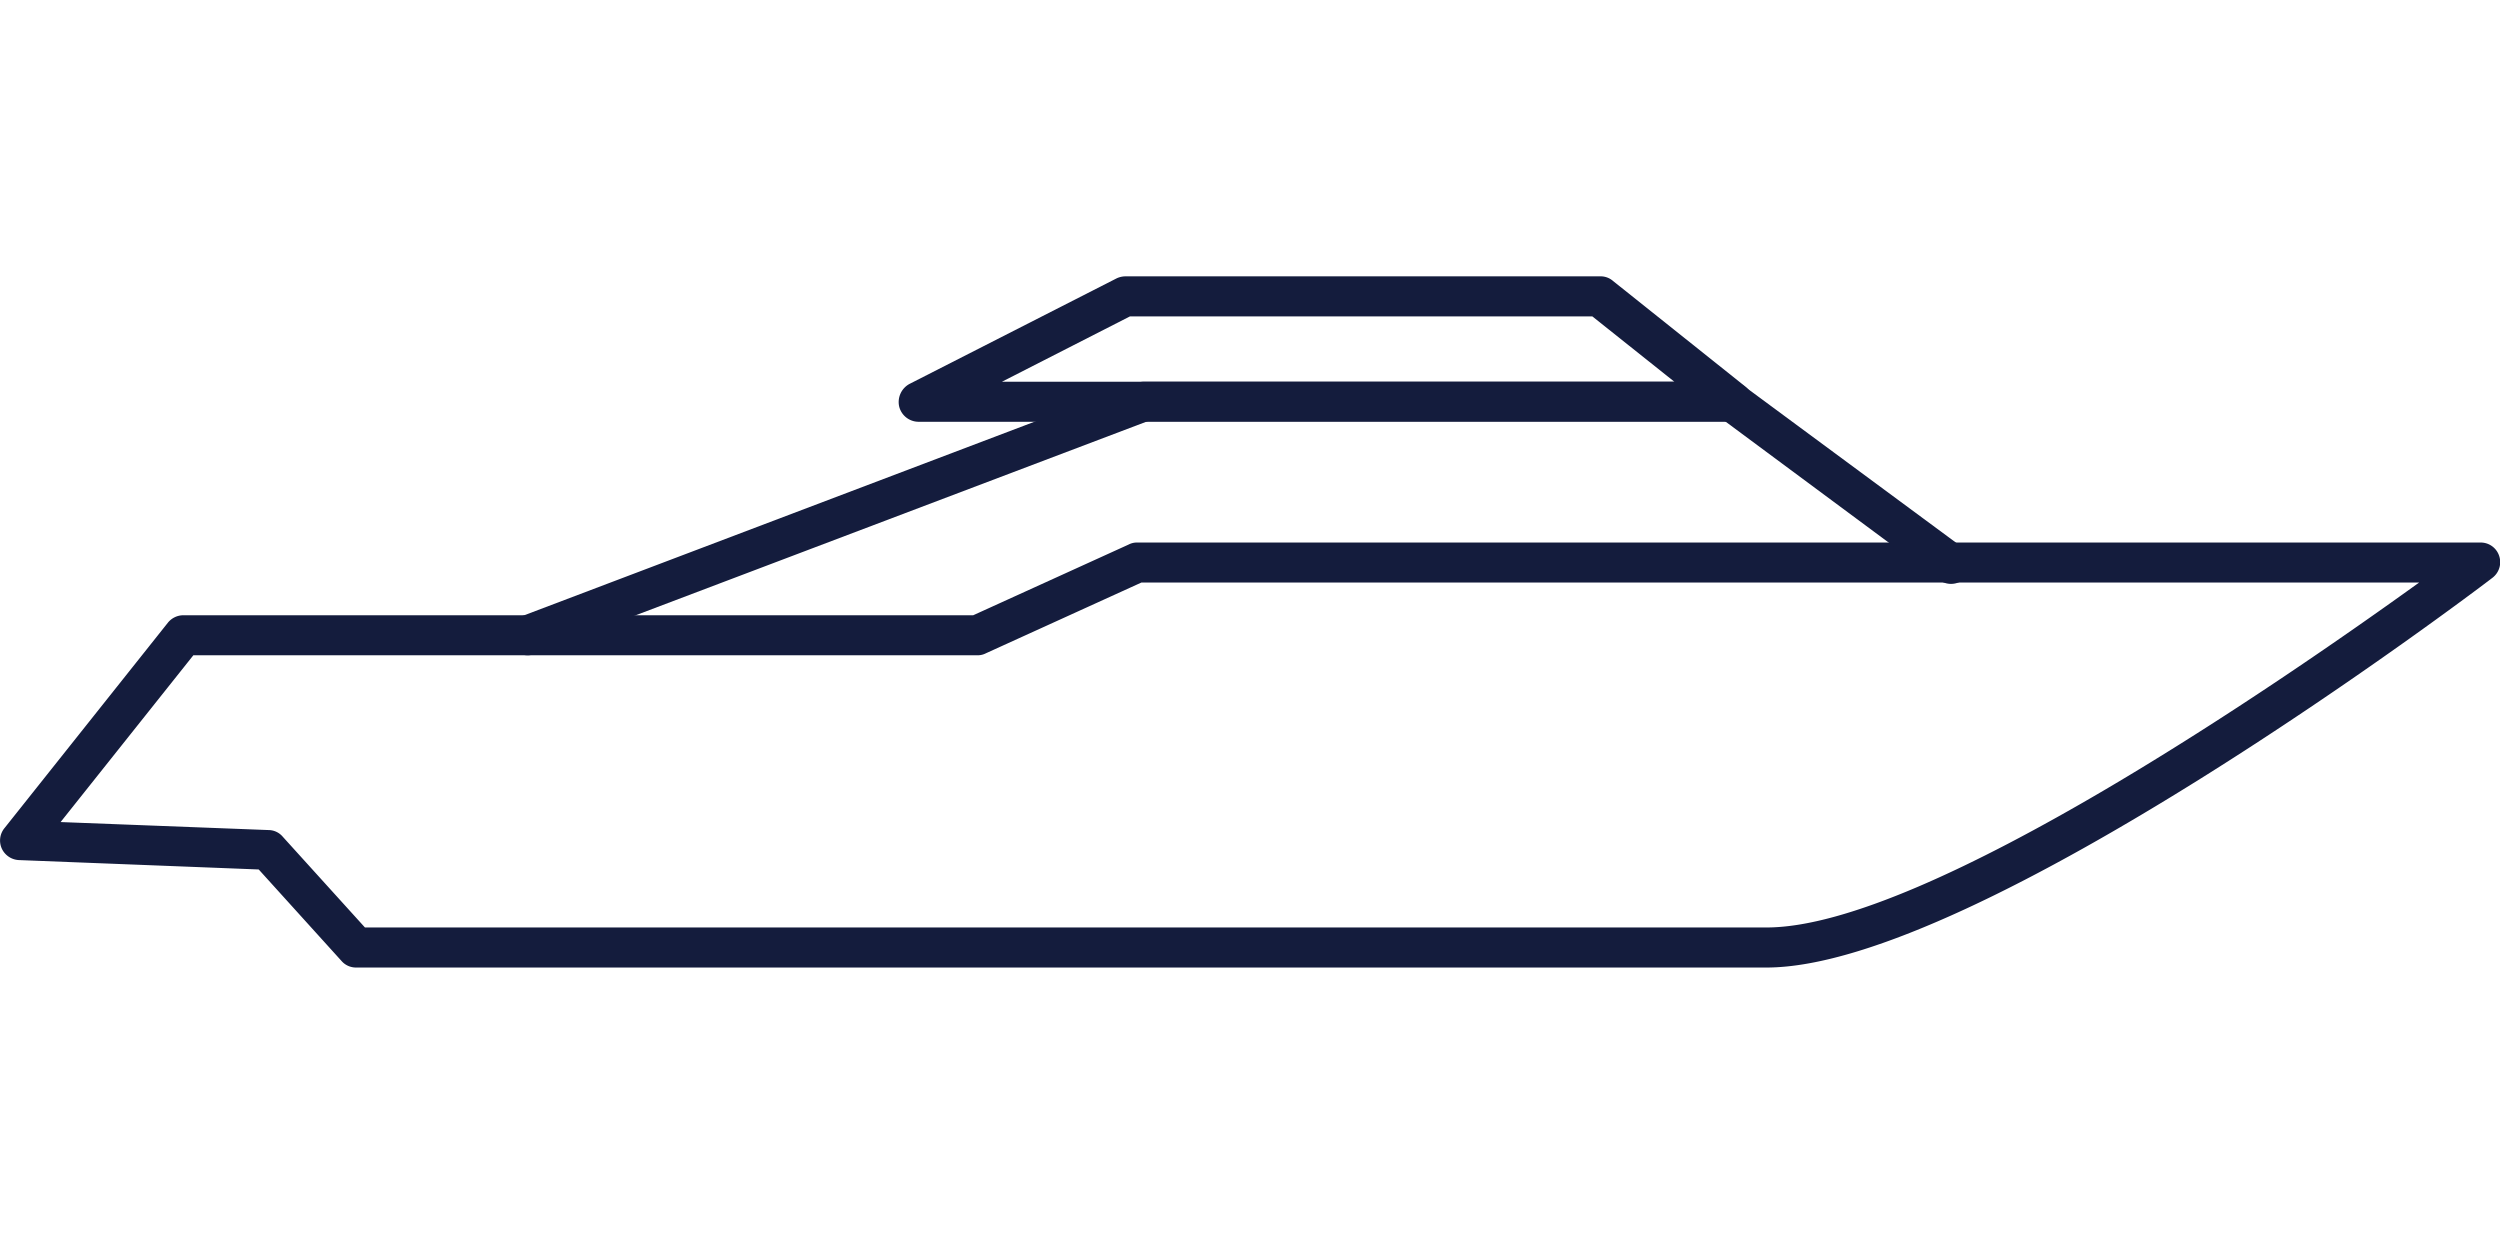
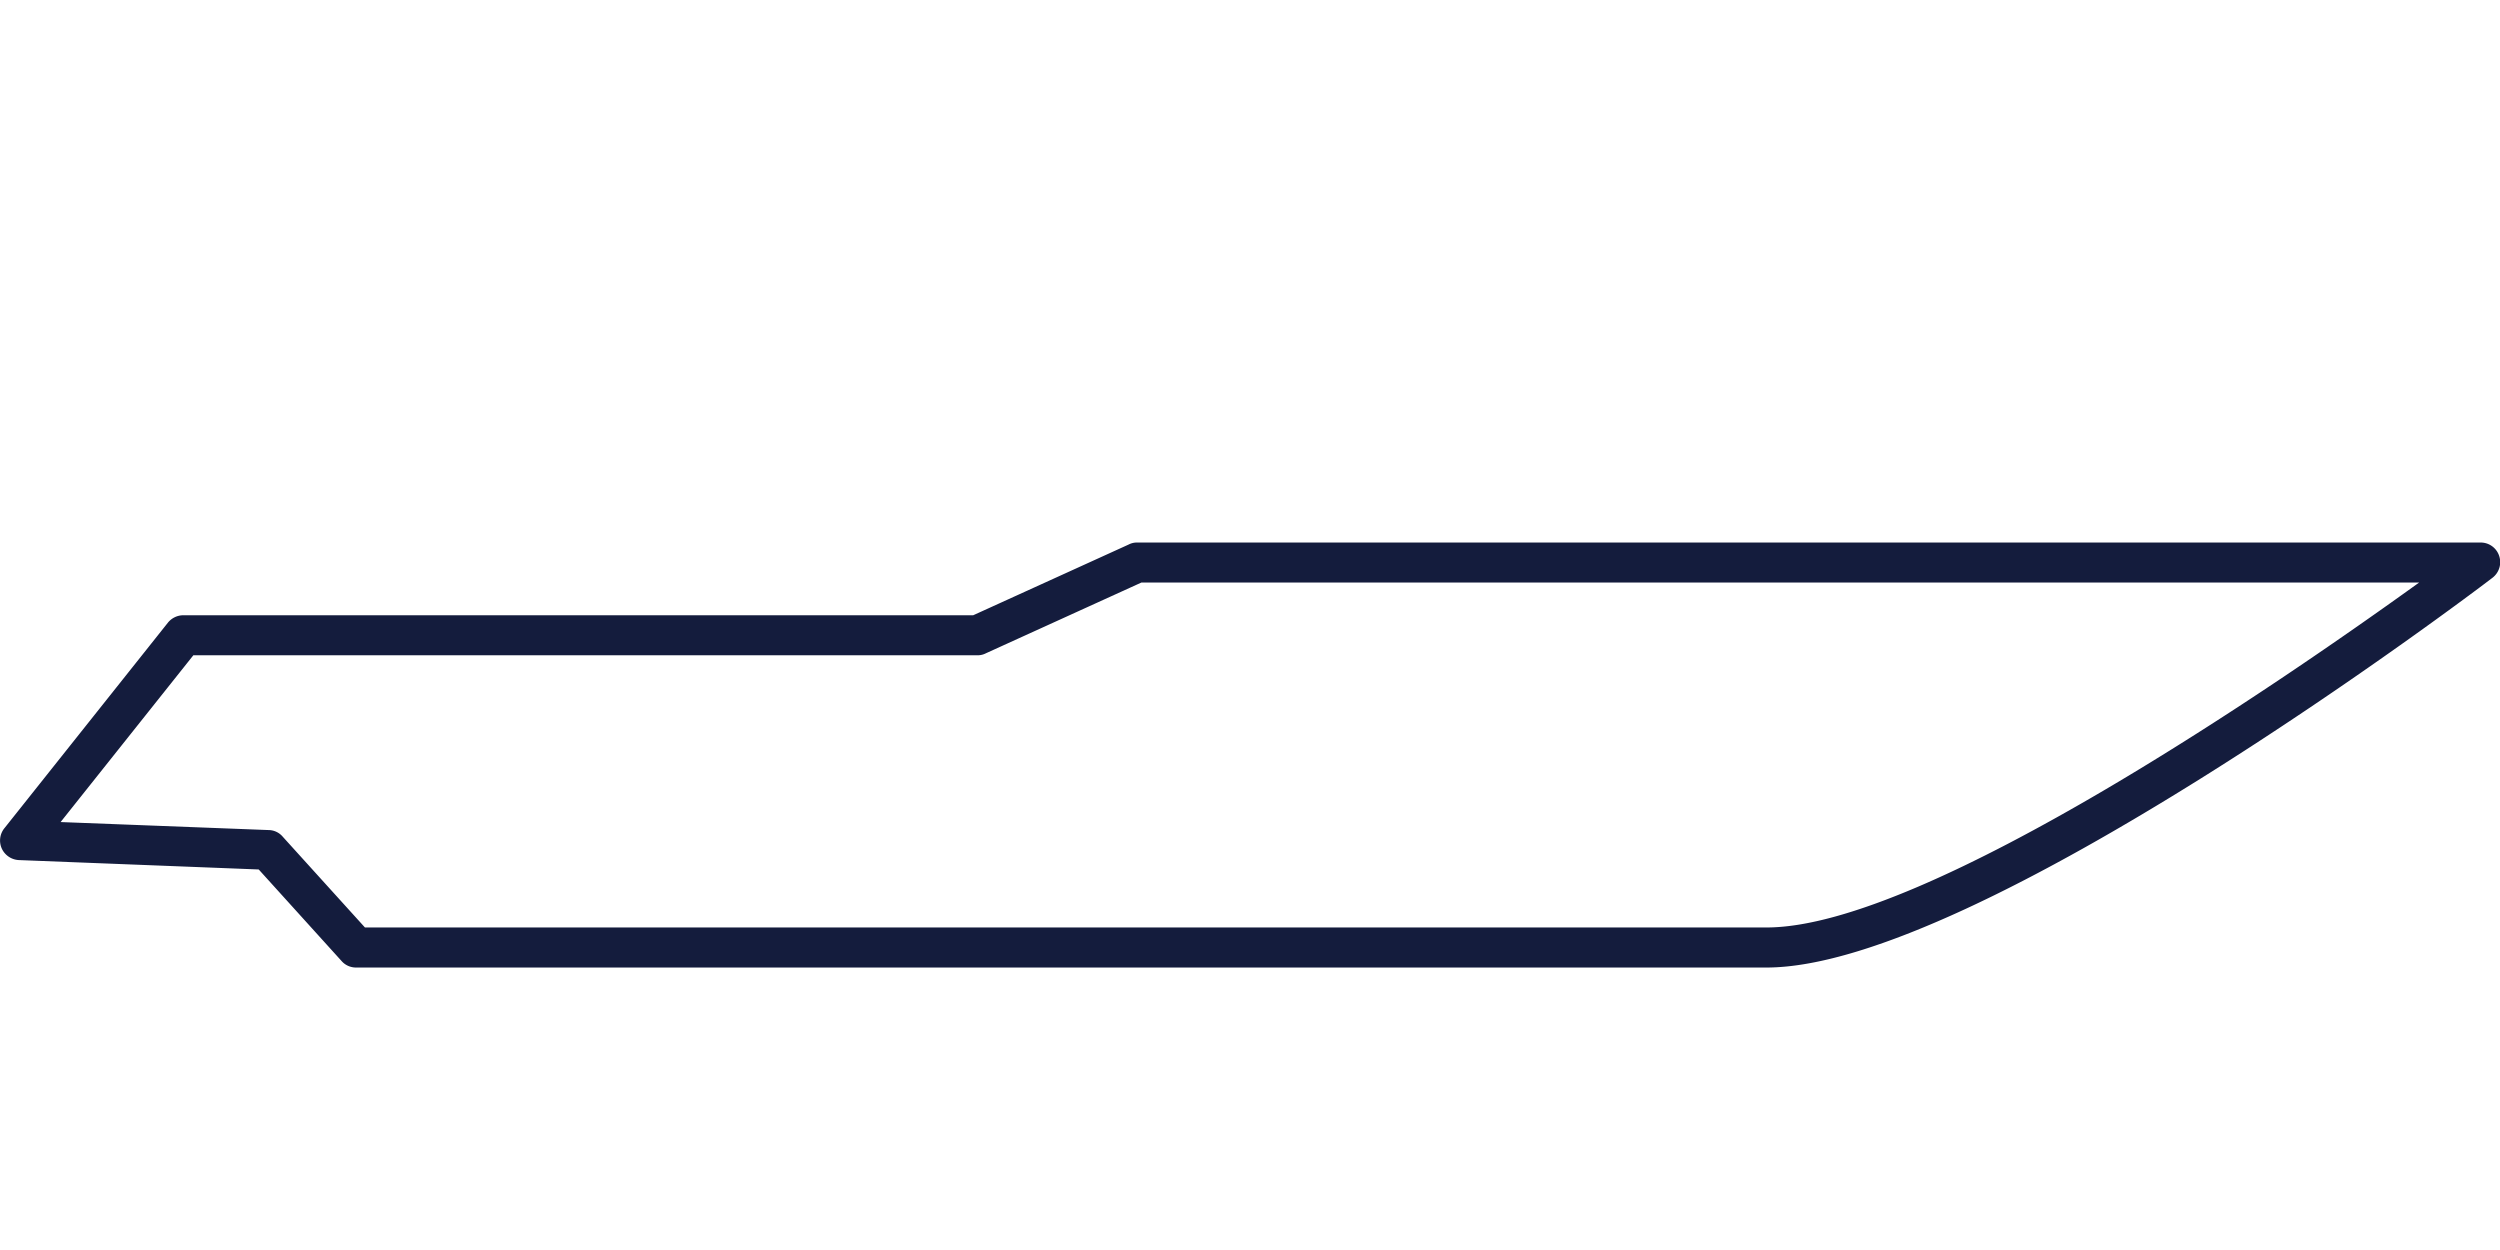
<svg xmlns="http://www.w3.org/2000/svg" width="80" height="40" viewBox="0 0 80 40">
  <g transform="translate(-51 -2172)">
-     <rect width="80" height="40" transform="translate(51 2172)" fill="none" />
    <g transform="translate(-64.122 2052.243)">
      <g transform="translate(115.122 137.118)">
        <path d="M171.649,182.1H126.518a.612.612,0,0,1-.47-.213l-2.647-2.925-7.664-.3a.636.636,0,0,1-.555-.363.626.626,0,0,1,.085-.662l5.23-6.575a.638.638,0,0,1,.491-.235h25.277l4.974-2.263a.568.568,0,0,1,.256-.064h43a.622.622,0,0,1,.6.427.629.629,0,0,1-.213.7C194.214,170.144,178.374,182.1,171.649,182.1ZM126.8,180.818h44.854c5.124,0,16.673-8.006,20.879-11.037H151.645l-4.974,2.263a.569.569,0,0,1-.256.064H121.309l-4.248,5.337,6.661.256a.6.6,0,0,1,.448.213Z" transform="translate(-115.122 -168.5)" fill="#141c3d" />
      </g>
      <g transform="translate(131.385 131.973)">
-         <path d="M191.94,153.153a.623.623,0,0,1-.6-.406.655.655,0,0,1,.363-.833l19.7-7.472a.768.768,0,0,1,.235-.043h18.808a.639.639,0,0,1,.384.128l7.024,5.188a.64.64,0,1,1-.769,1.025l-6.853-5.081H211.773l-19.6,7.429A.487.487,0,0,1,191.94,153.153Z" transform="translate(-191.3 -144.4)" fill="#141c3d" />
-       </g>
+         </g>
      <g transform="translate(143.879 128.6)">
-         <path d="M276.483,133.254H250.459a.641.641,0,0,1-.619-.491.658.658,0,0,1,.342-.726l6.618-3.373a.682.682,0,0,1,.3-.064h15.179a.6.6,0,0,1,.406.149l4.227,3.373a.639.639,0,0,1,.213.7A.677.677,0,0,1,276.483,133.254Zm-23.355-1.281h21.519l-2.626-2.092H257.227Z" transform="translate(-249.824 -128.6)" fill="#141c3d" />
-       </g>
+         </g>
    </g>
  </g>
</svg>